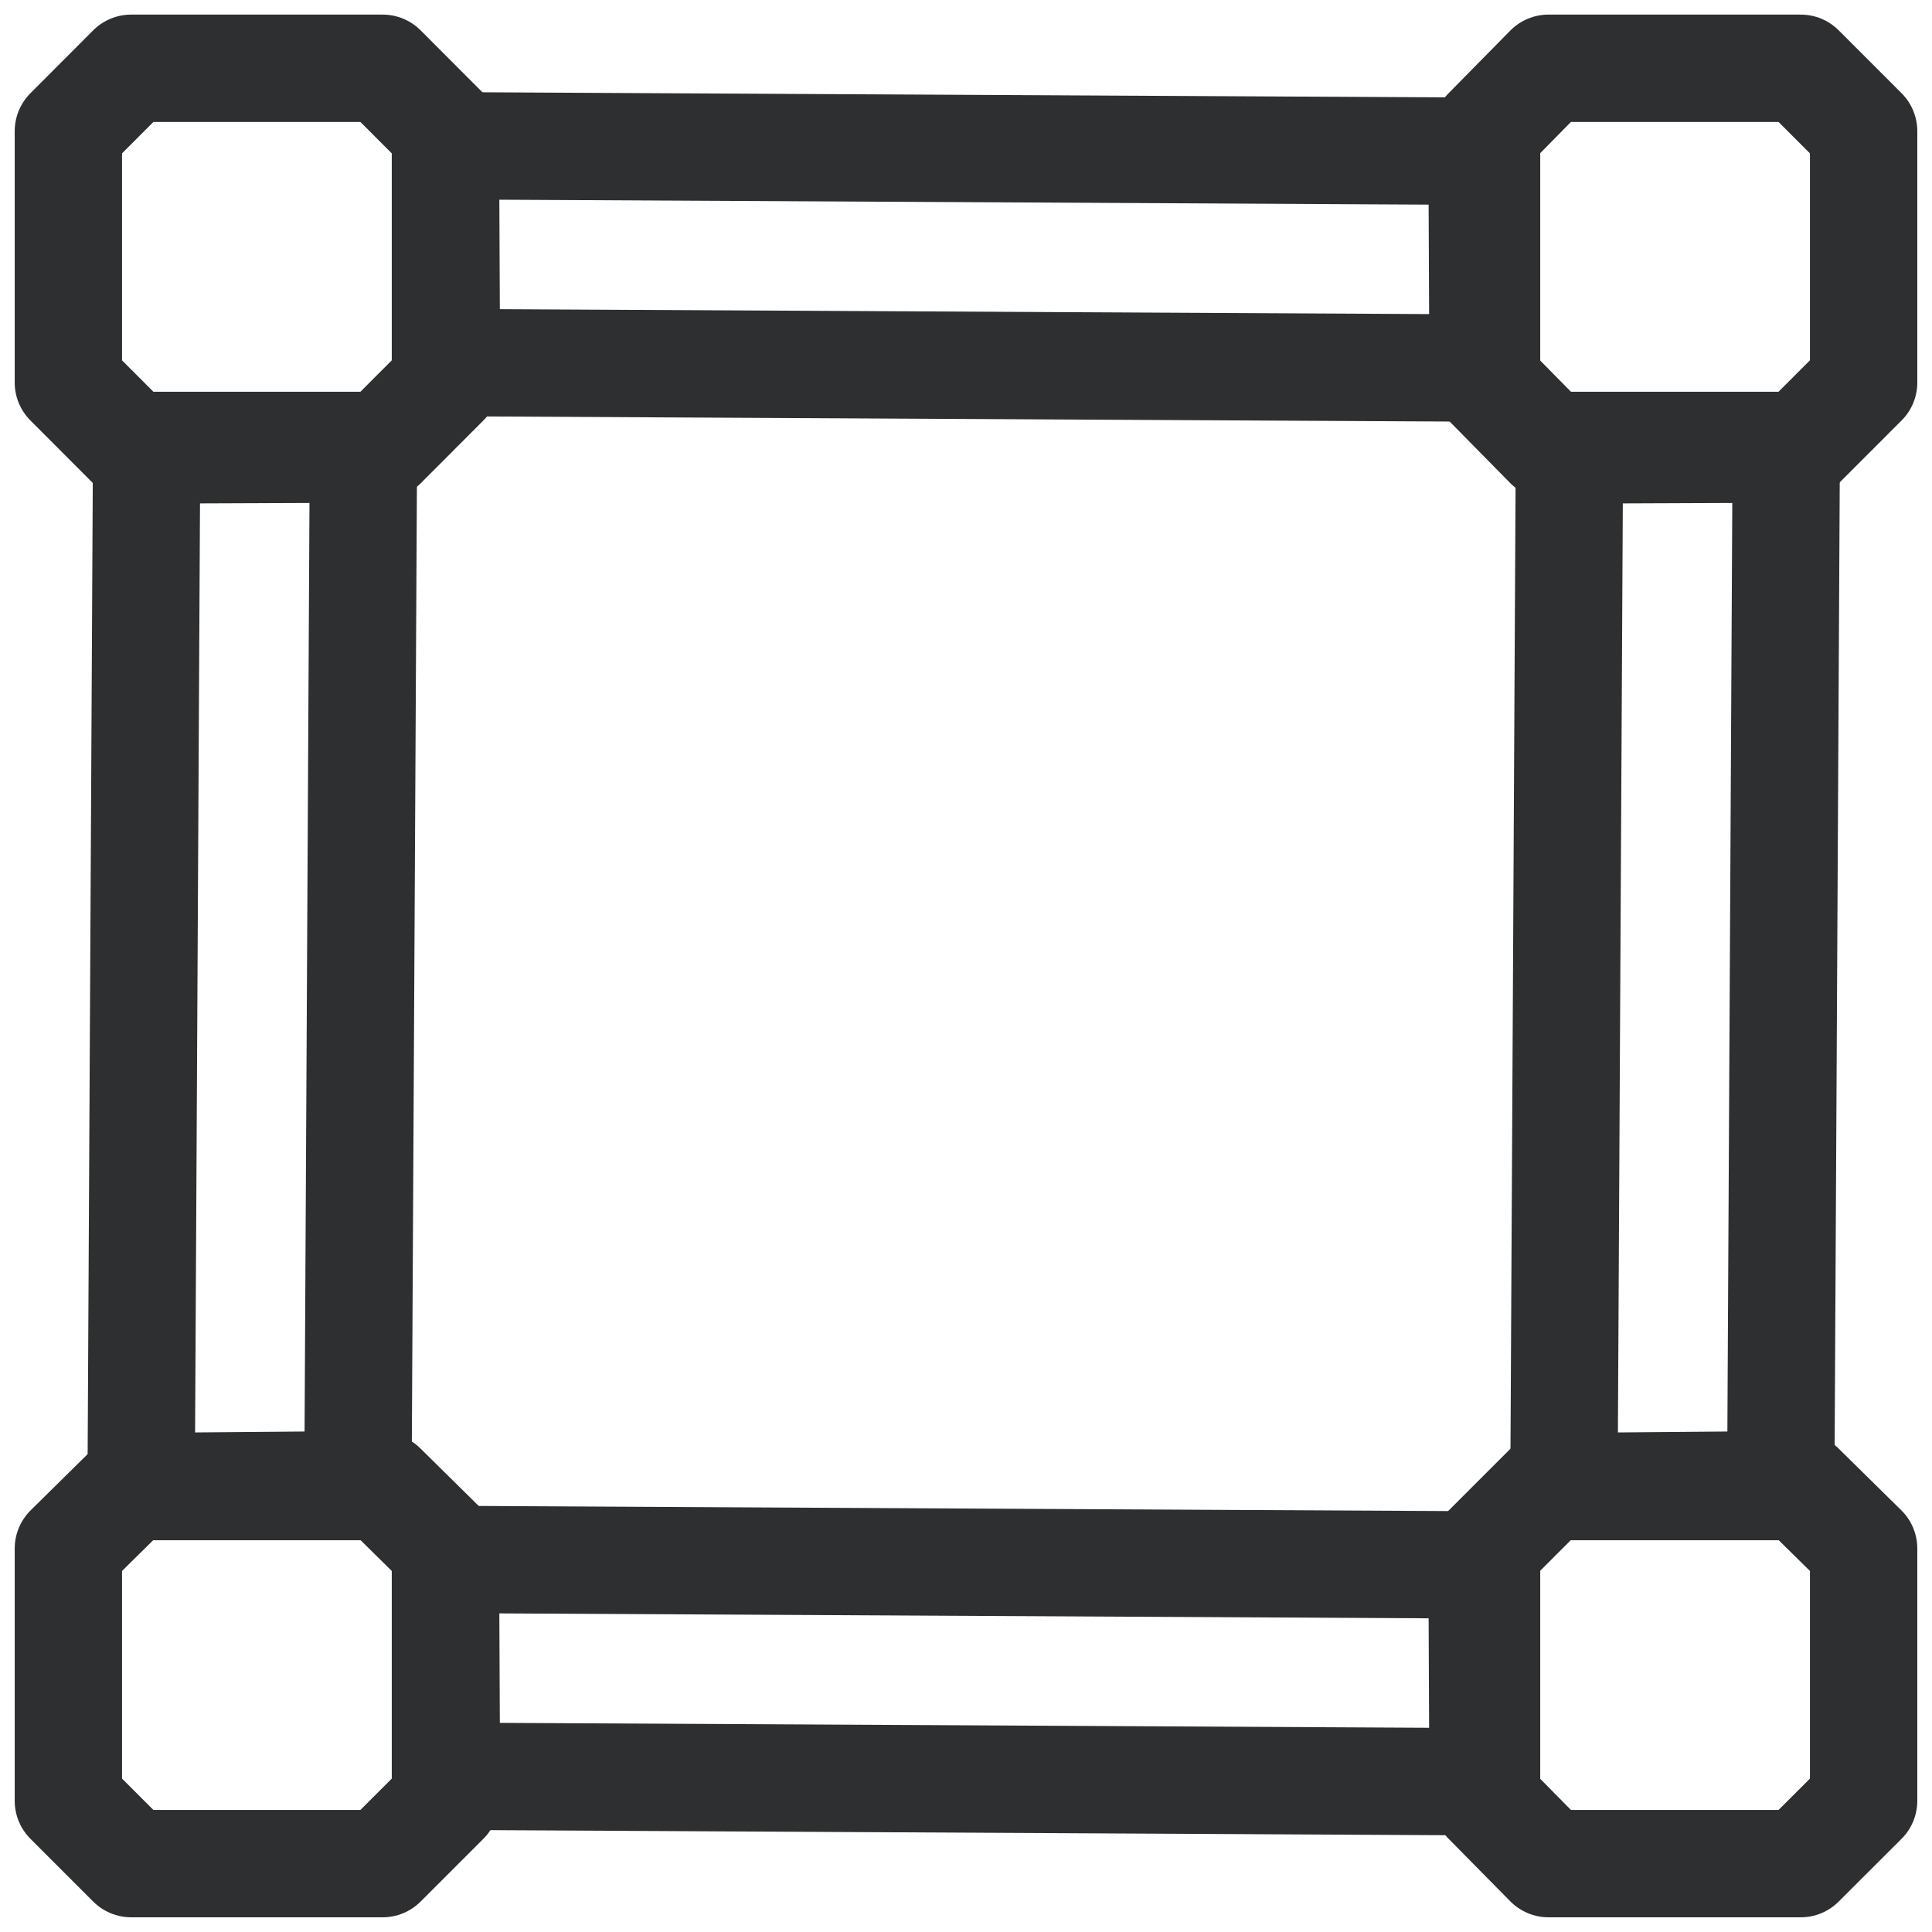
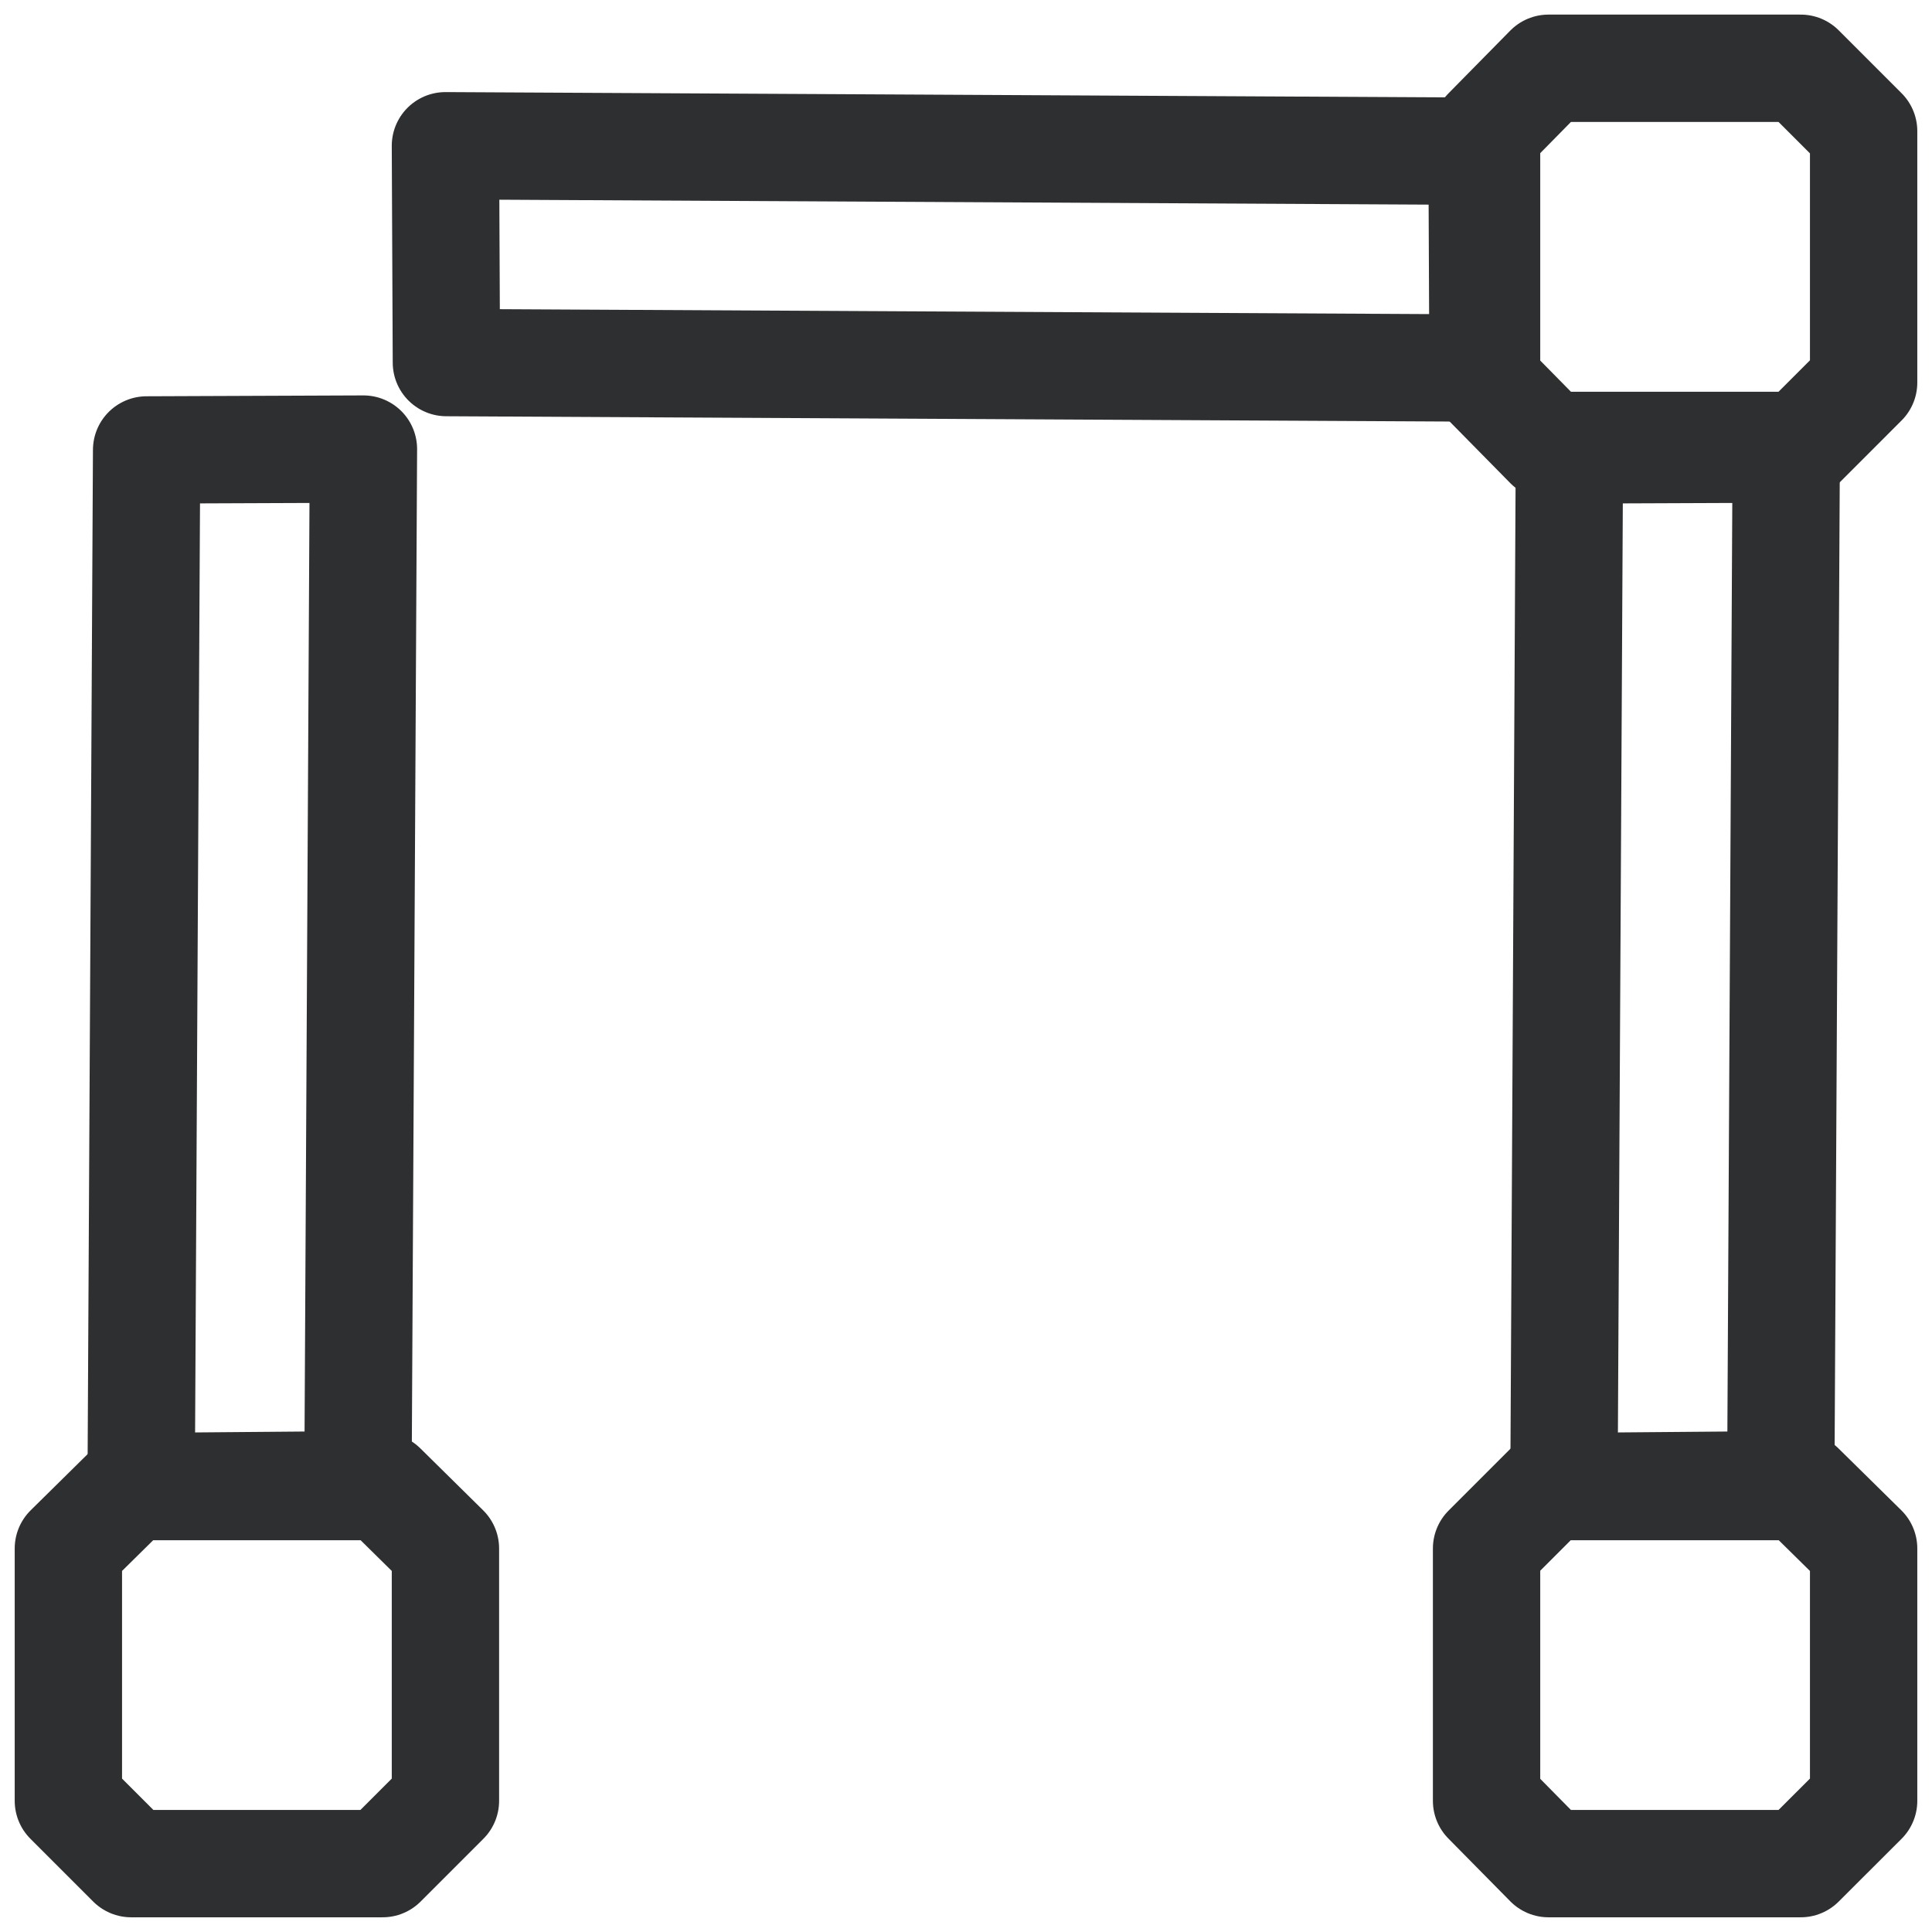
<svg xmlns="http://www.w3.org/2000/svg" fill="none" viewBox="0 0 18 18" height="18" width="18">
  <g clip-path="url(#clip0_1285_415)">
-     <path stroke-linejoin="round" stroke-linecap="round" stroke="#2D2F30" d="M4.159 16.549L13.817 16.6L13.808 14.58L4.15 14.529L4.159 16.549Z" />
    <path stroke-linejoin="round" stroke-linecap="round" stroke="#2D2F30" d="M4.159 3.378L13.817 3.429L13.808 1.409L4.15 1.358L4.159 3.378Z" />
    <path stroke-linejoin="round" stroke-linecap="round" stroke="#2D2F30" d="M14.427 17.363H16.777L17.363 16.778V14.427L16.777 13.85H14.427L13.85 14.427V16.778L14.427 17.363Z" />
    <path stroke-linejoin="round" stroke-linecap="round" stroke="#2D2F30" d="M1.222 17.363H3.565L4.15 16.778V14.427L3.565 13.85H1.222L0.637 14.427V16.778L1.222 17.363Z" />
    <path stroke-linejoin="round" stroke-linecap="round" stroke="#2D2F30" d="M3.335 13.833L3.386 4.184L1.366 4.192L1.315 13.85L3.335 13.833Z" />
    <path stroke-linejoin="round" stroke-linecap="round" stroke="#2D2F30" d="M16.591 13.833L16.642 4.184L14.622 4.192L14.571 13.85L16.591 13.833Z" />
-     <path stroke-linejoin="round" stroke-linecap="round" stroke="#2D2F30" d="M4.15 3.564V1.222L3.565 0.636H1.222L0.637 1.222V3.564L1.222 4.15H3.565L4.15 3.564Z" />
    <path stroke-linejoin="round" stroke-linecap="round" stroke="#2D2F30" d="M17.363 3.564V1.222L16.777 0.636H14.427L13.85 1.222V3.564L14.427 4.15H16.777L17.363 3.564Z" />
  </g>
  <defs>
    <clipPath id="clip0_1285_415">
      <rect fill="white" height="18" width="18" />
    </clipPath>
  </defs>
</svg>